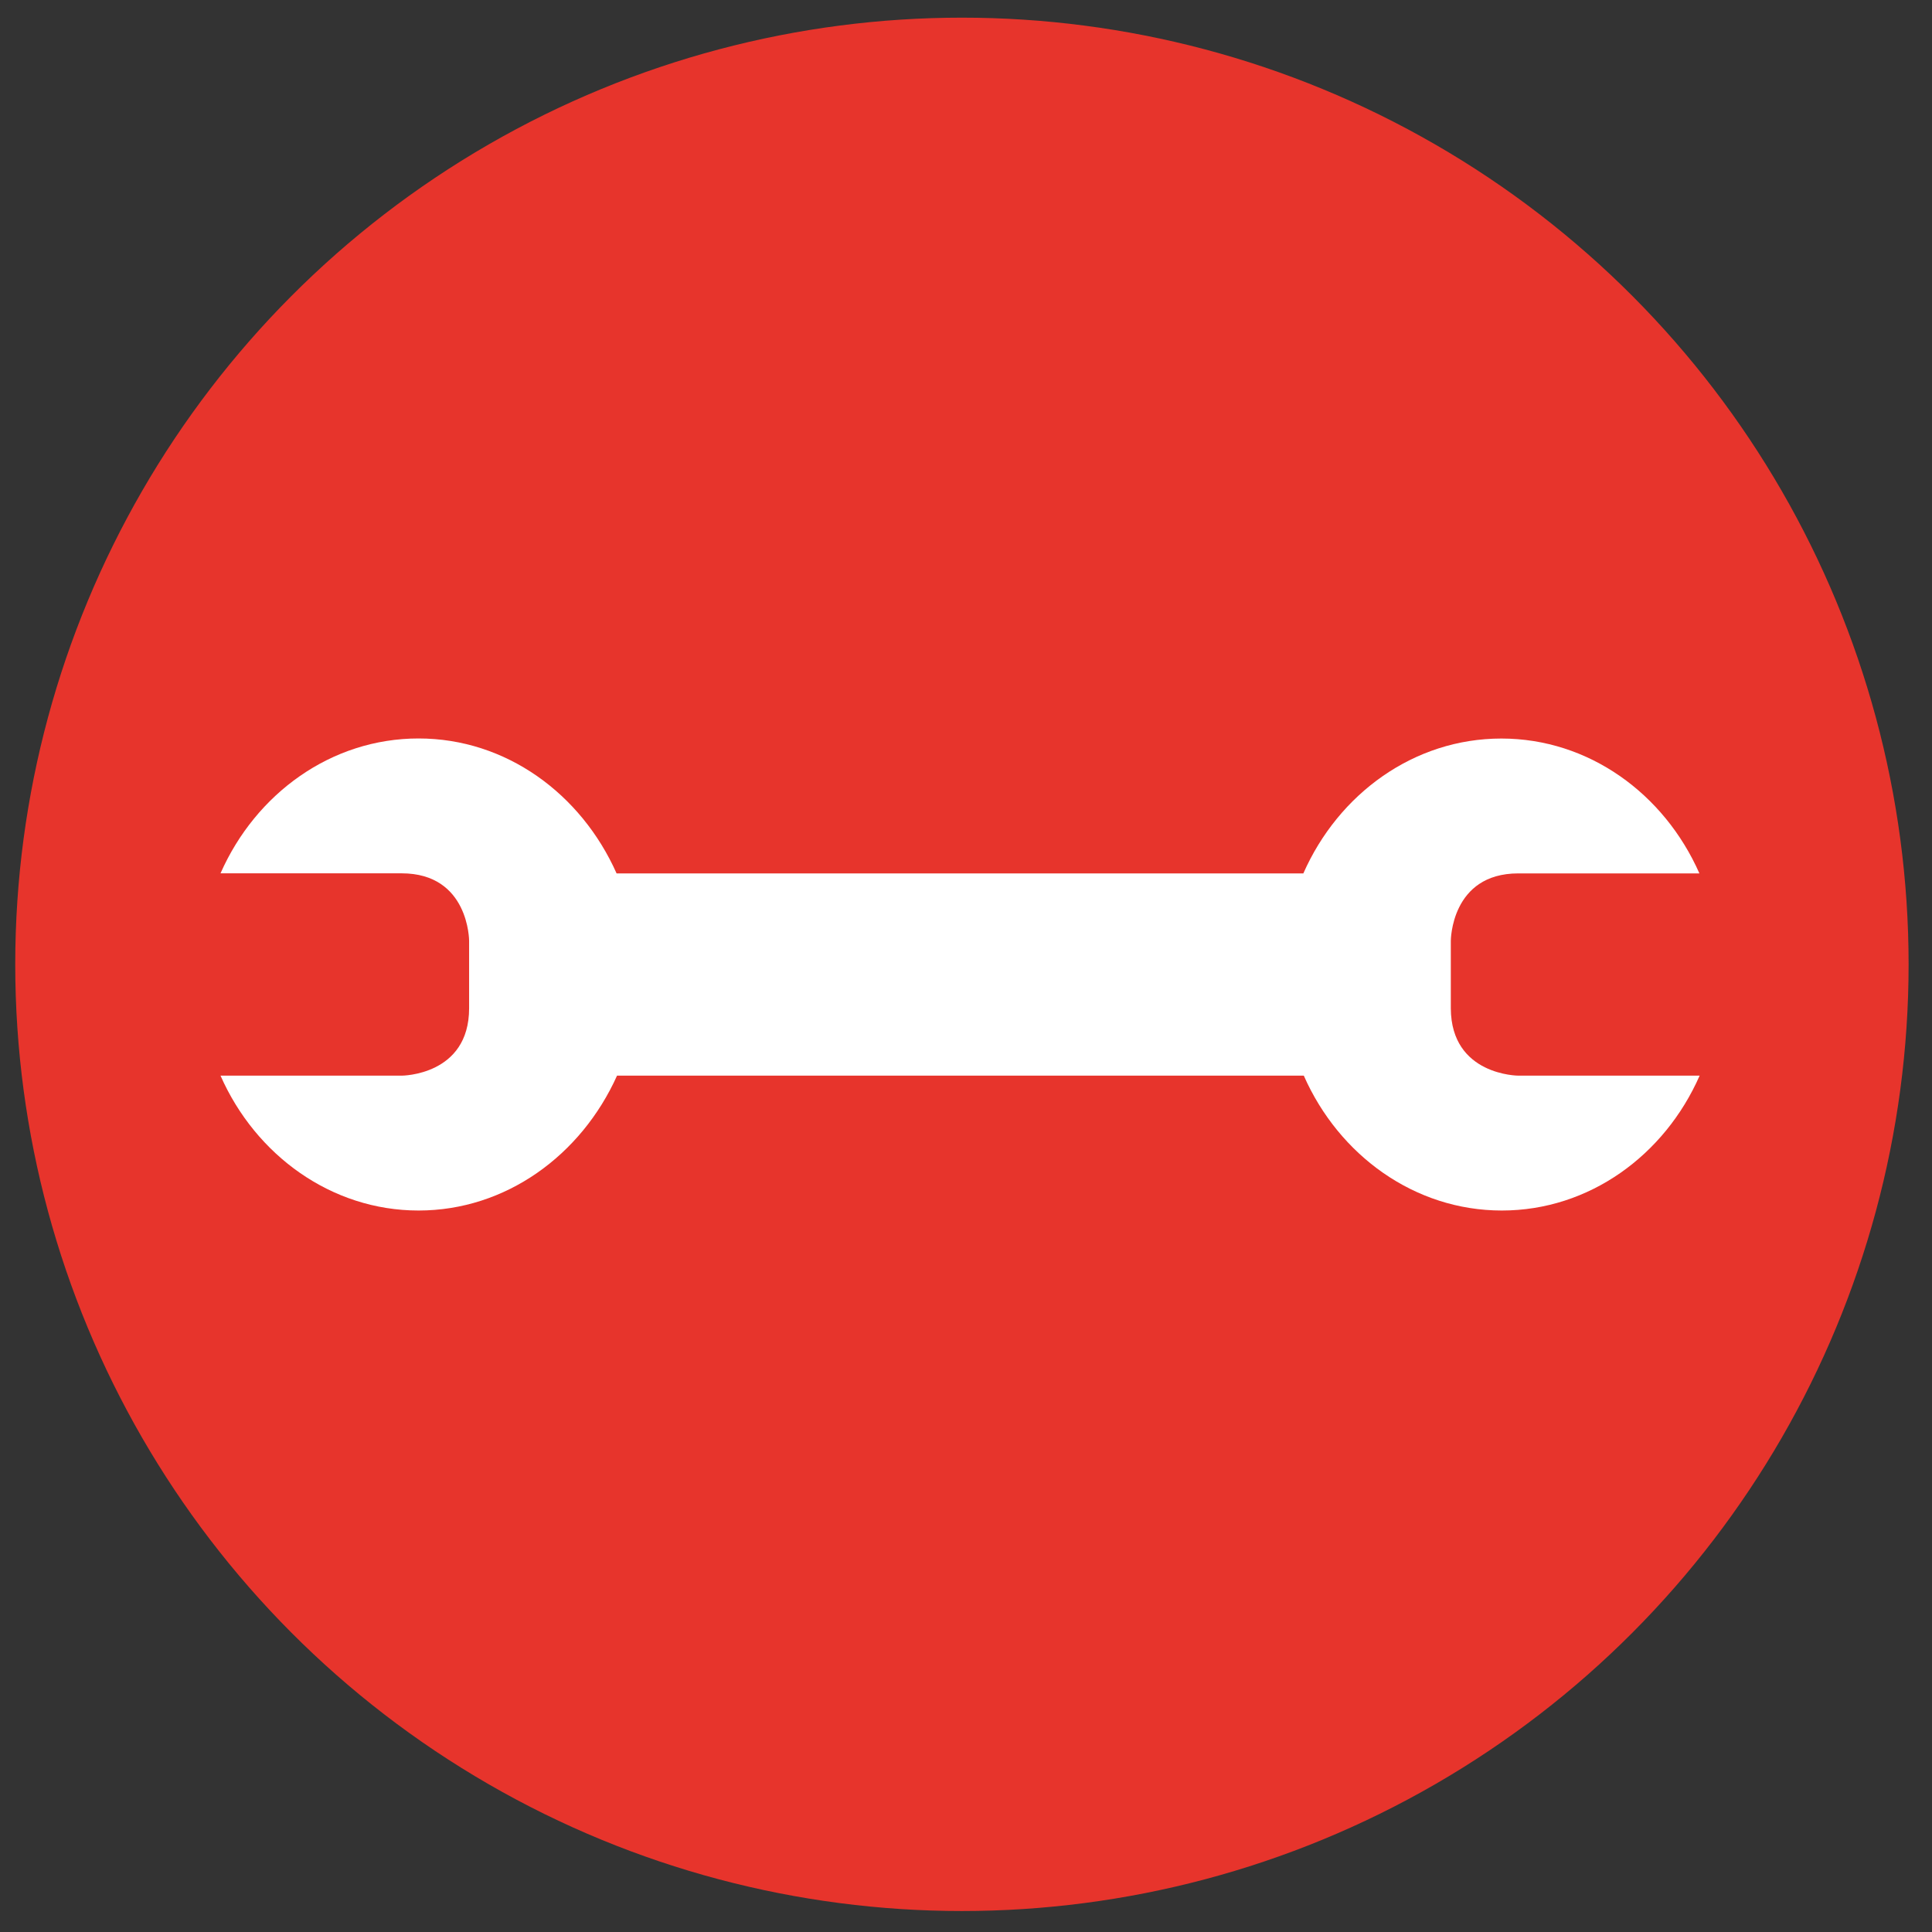
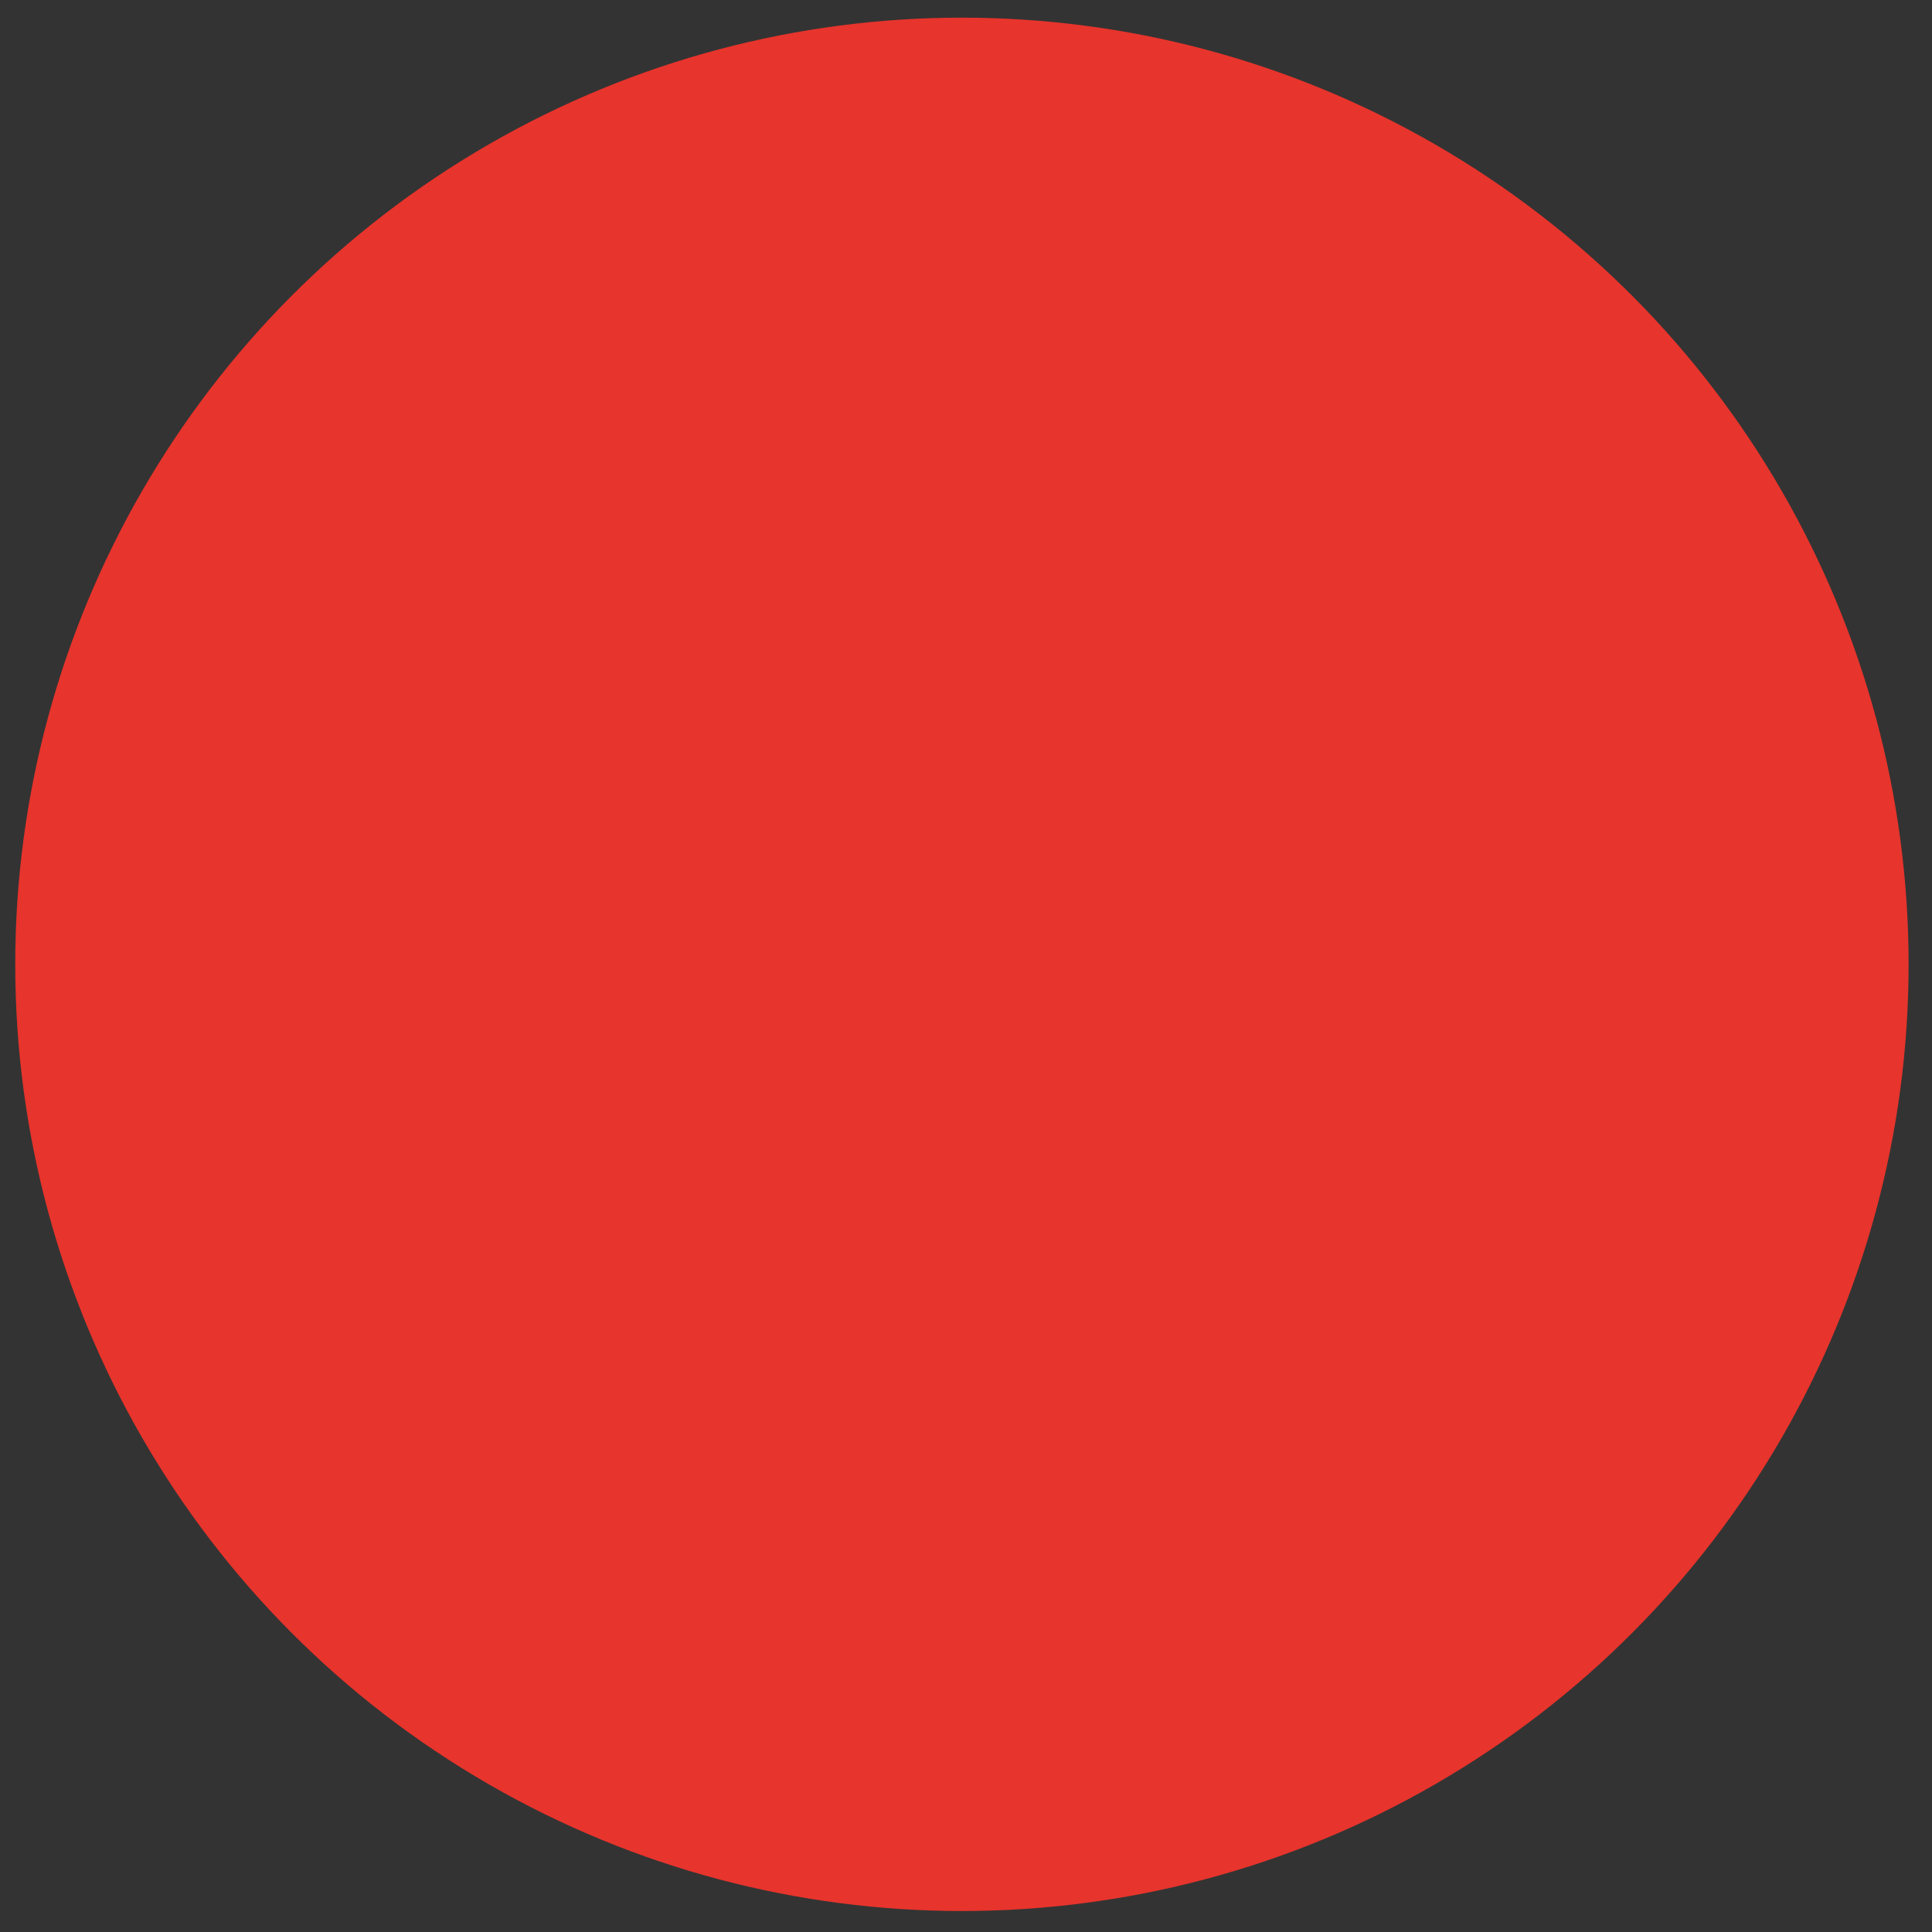
<svg xmlns="http://www.w3.org/2000/svg" viewBox="0 0 256 256">
  <rect x="0" y="0" width="256" height="256" fill="#333333" stroke="none" />
  <defs>
    <style>.cls-1{fill:#e7342c}.cls-2{fill:none}.cls-3{fill:#fff}</style>
  </defs>
  <title>Repair</title>
  <circle class="cls-1" cx="127.46" cy="127.78" r="125.44" id="Round" />
  <g id="Layer_1" data-name="Layer 1">
-     <path class="cls-2" d="M2.02 2.34H252.9v250.88H2.02z" />
-     <path class="cls-3" d="M201.21 142.53h24c-4.65 10.57-14.65 17.87-26.21 17.87s-21.58-7.31-26.24-17.87h-91C77 153.1 67 160.4 55.46 160.4s-21.58-7.31-26.24-17.87h24s8.94 0 8.94-8.93v-8.94s0-8.94-8.94-8.94h-24c4.66-10.56 14.66-17.87 26.24-17.87S77 105.17 81.7 115.73h91c4.66-10.56 14.66-17.87 26.24-17.87s21.58 7.31 26.24 17.87h-24c-8.94 0-8.94 8.94-8.94 8.94v8.94c.04 8.92 8.97 8.92 8.97 8.92z" />
+     <path class="cls-2" d="M2.02 2.34H252.9v250.88H2.02" />
  </g>
</svg>